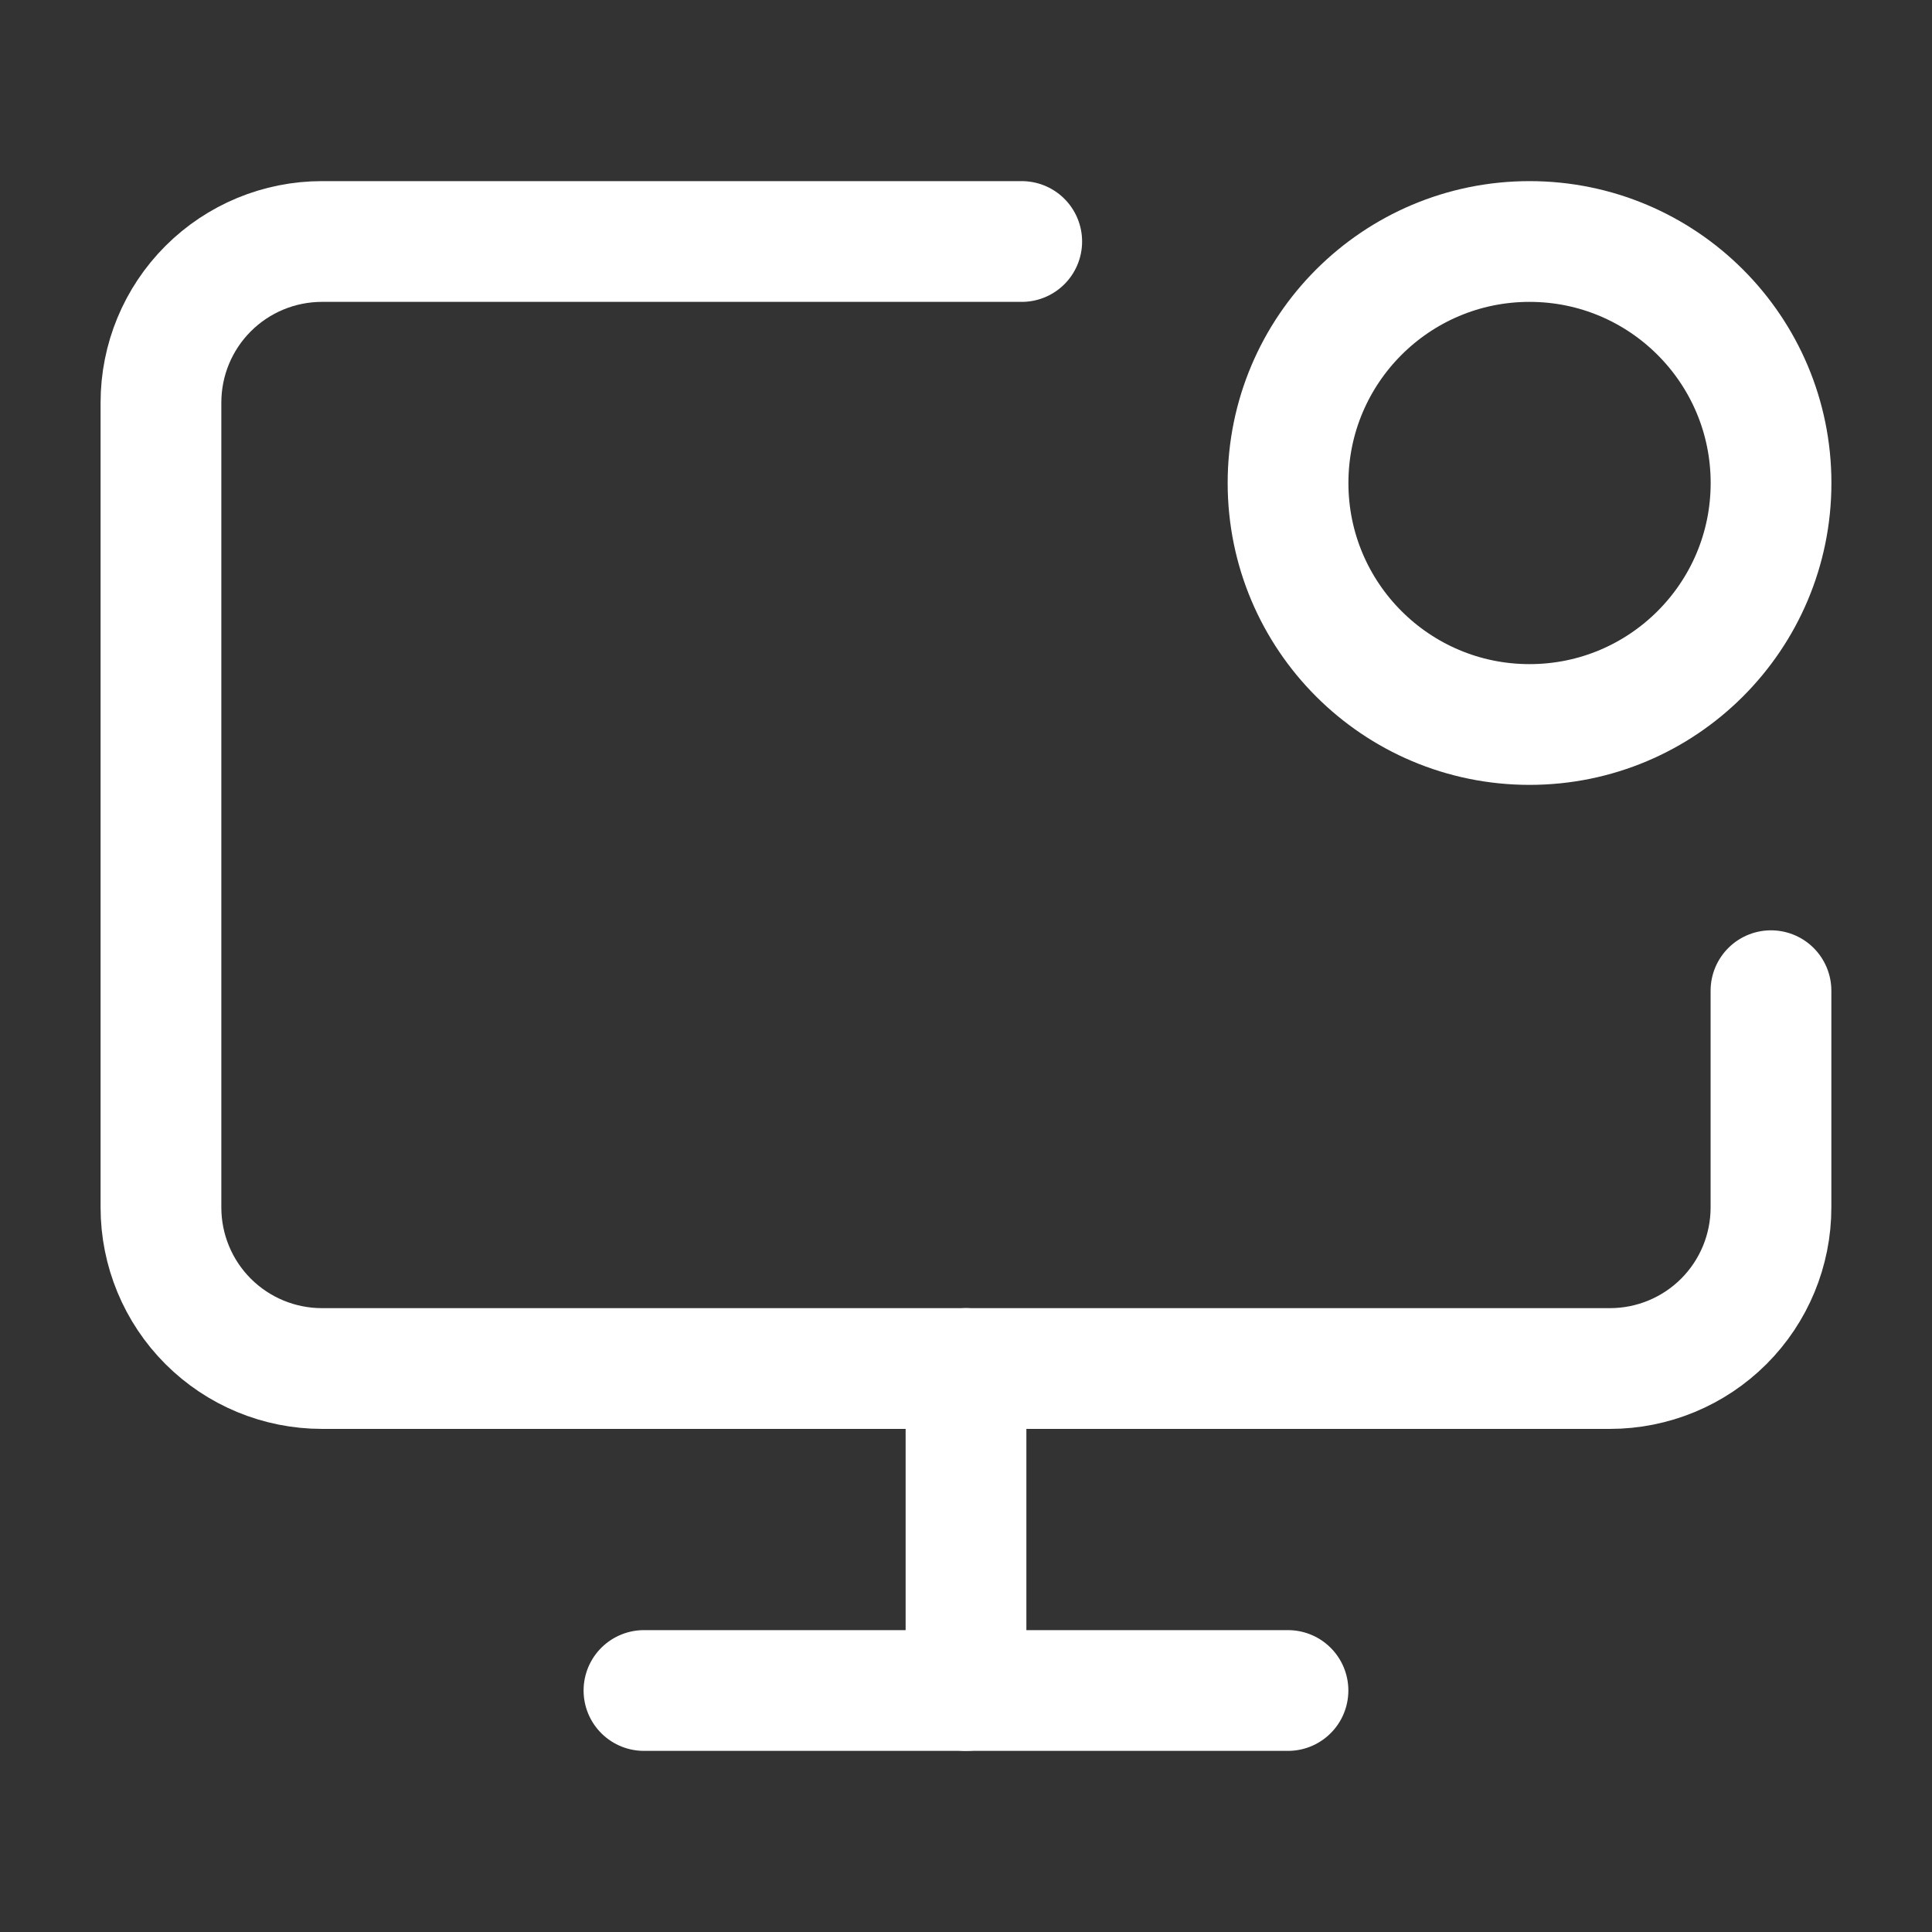
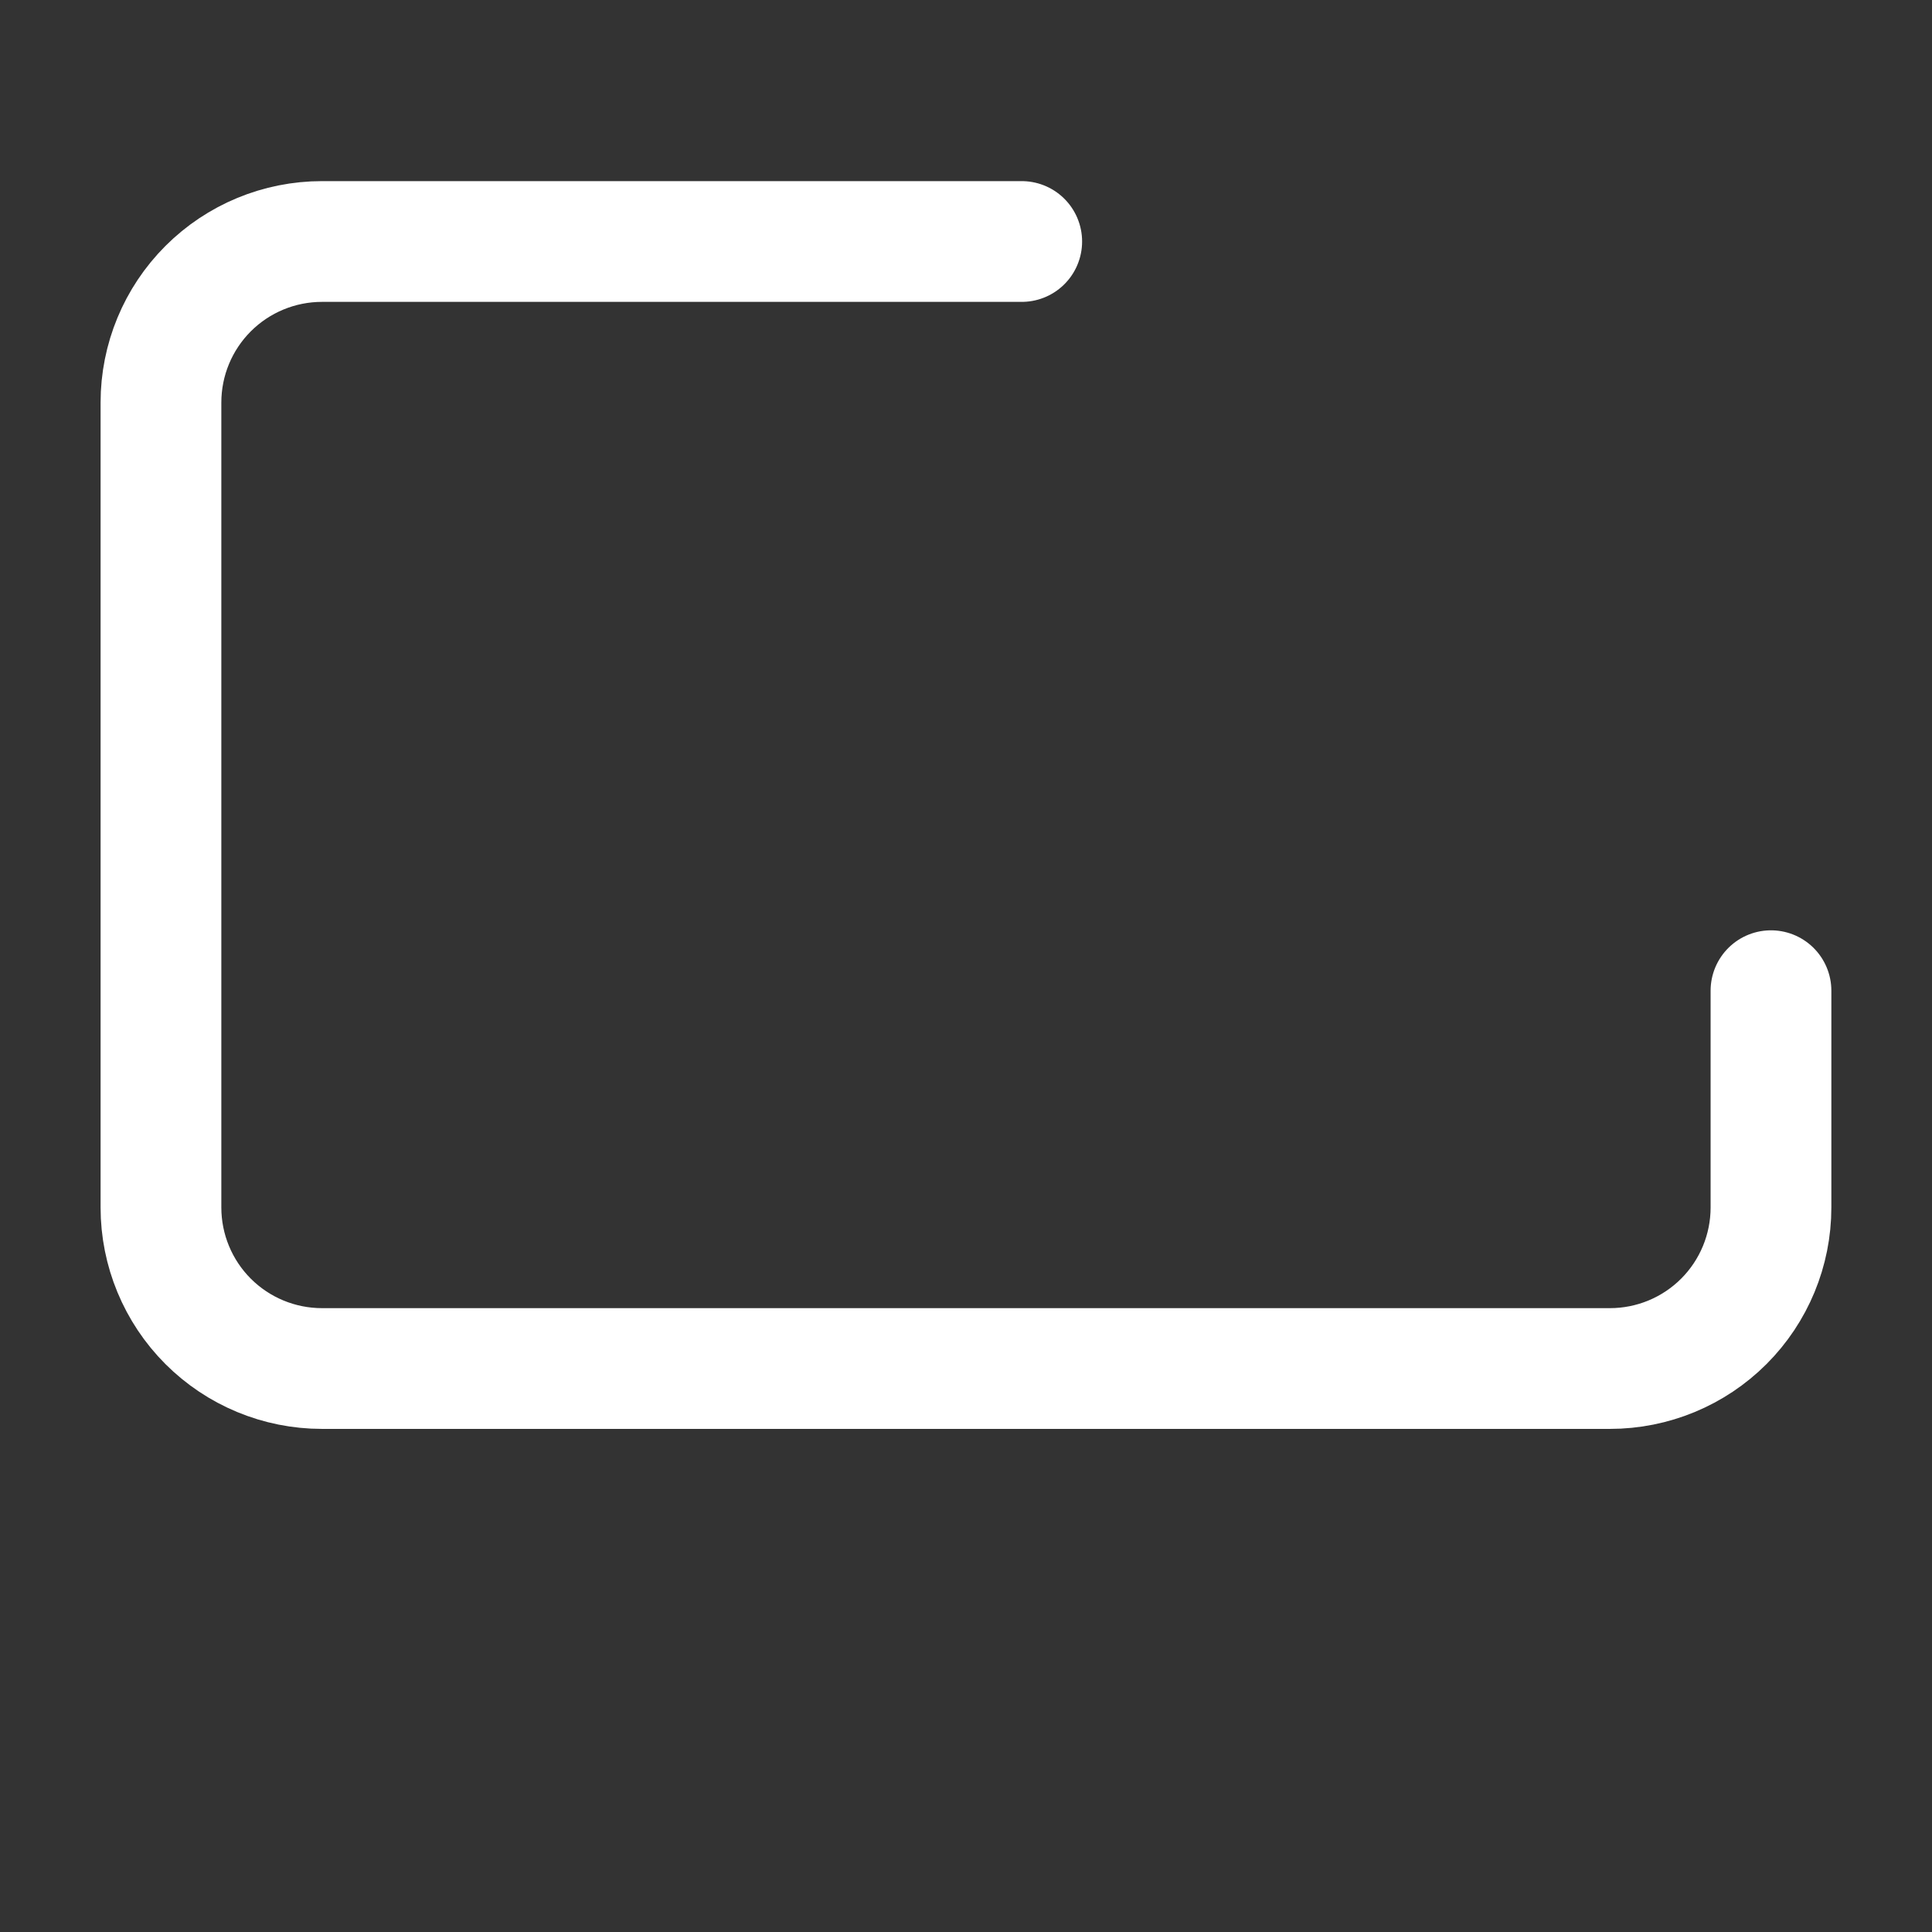
<svg xmlns="http://www.w3.org/2000/svg" width="32" height="32" viewBox="0 0 32 32" fill="none">
  <rect x="0" y="0" width="32" height="32" fill="#333333" stroke="none" />
-   <path d="M16 22.667V28" stroke="white" stroke-width="2" stroke-linecap="round" stroke-linejoin="round" />
  <path d="M29.333 16.409V20C29.333 20.707 29.052 21.386 28.552 21.886C28.052 22.386 27.373 22.667 26.666 22.667H5.333C4.625 22.667 3.947 22.386 3.447 21.886C2.947 21.386 2.666 20.707 2.666 20V6.667C2.666 5.959 2.947 5.281 3.447 4.781C3.947 4.281 4.625 4 5.333 4H16.923" stroke="white" stroke-width="2" stroke-linecap="round" stroke-linejoin="round" />
-   <path d="M10.666 28H21.333" stroke="white" stroke-width="2" stroke-linecap="round" stroke-linejoin="round" />
-   <path d="M25.334 12C27.543 12 29.334 10.209 29.334 8C29.334 5.791 27.543 4 25.334 4C23.125 4 21.334 5.791 21.334 8C21.334 10.209 23.125 12 25.334 12Z" stroke="white" stroke-width="2" stroke-linecap="round" stroke-linejoin="round" />
</svg>